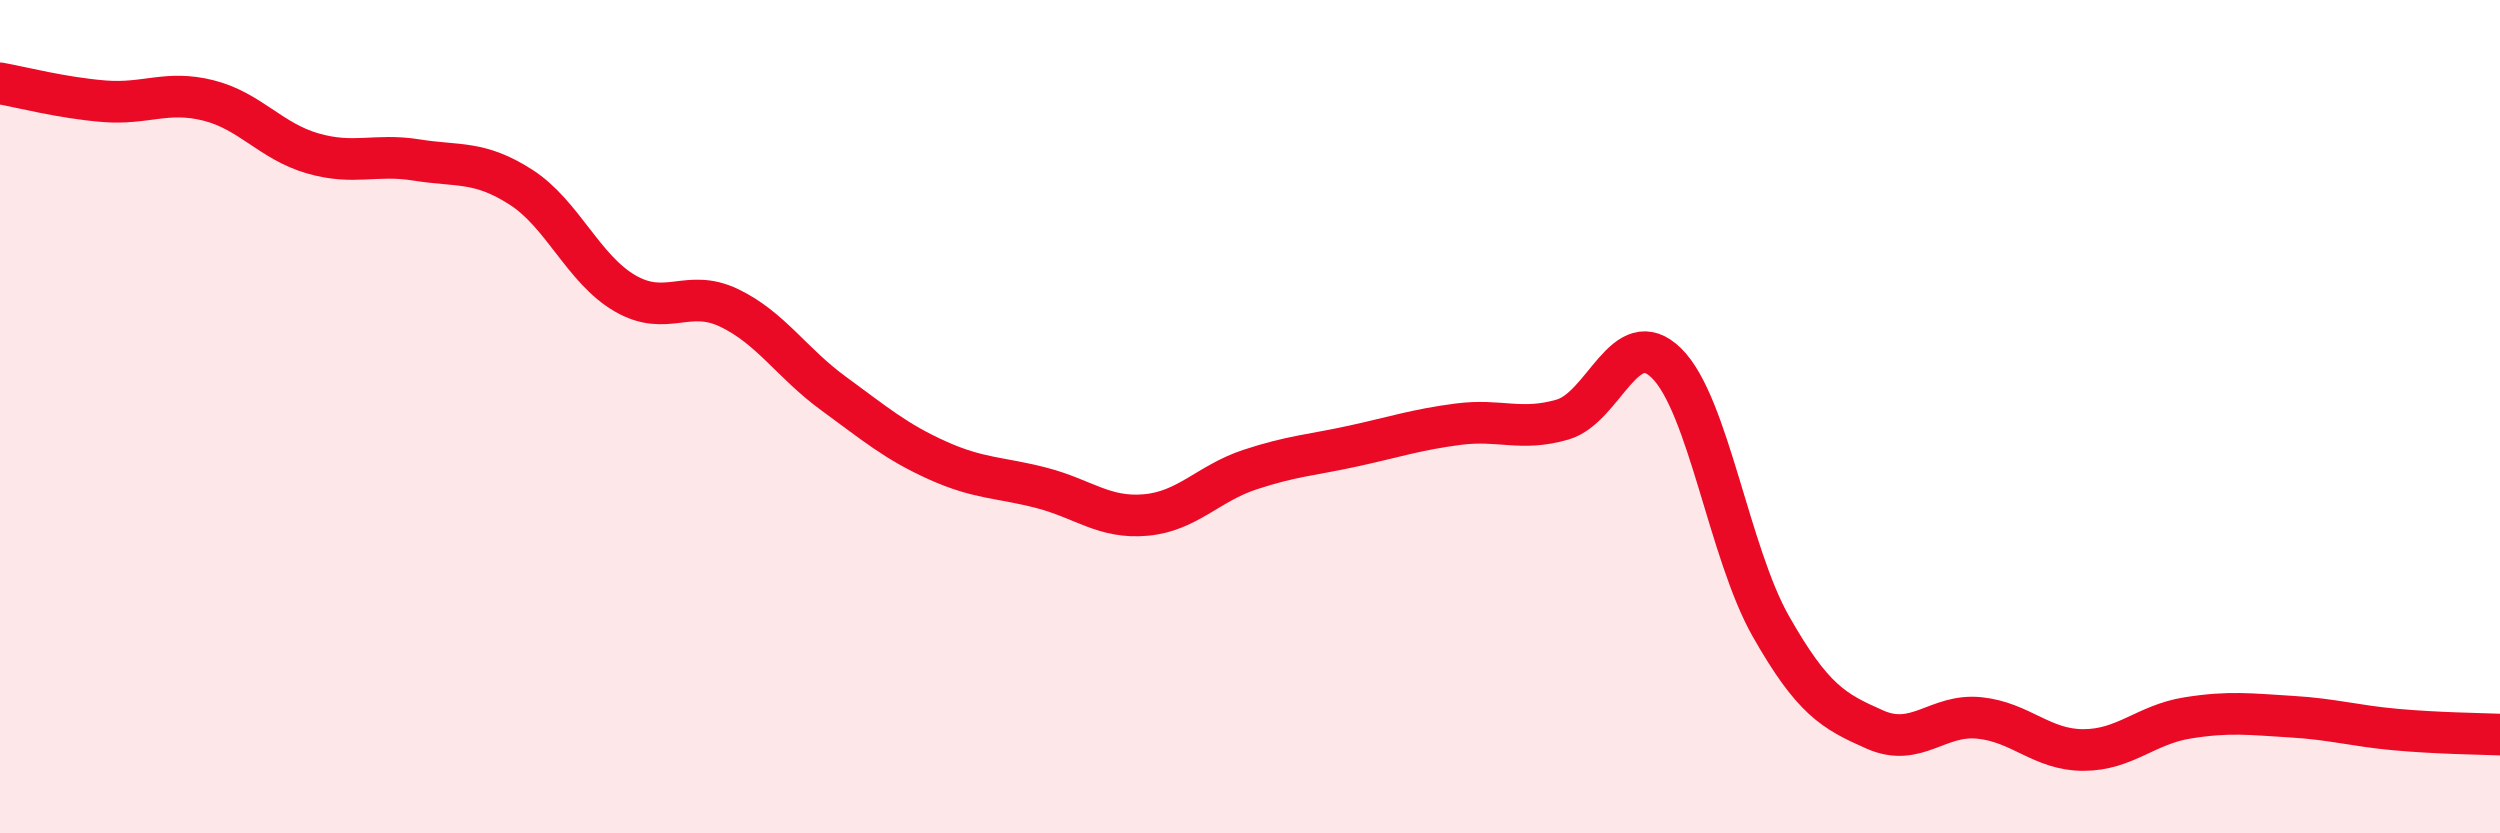
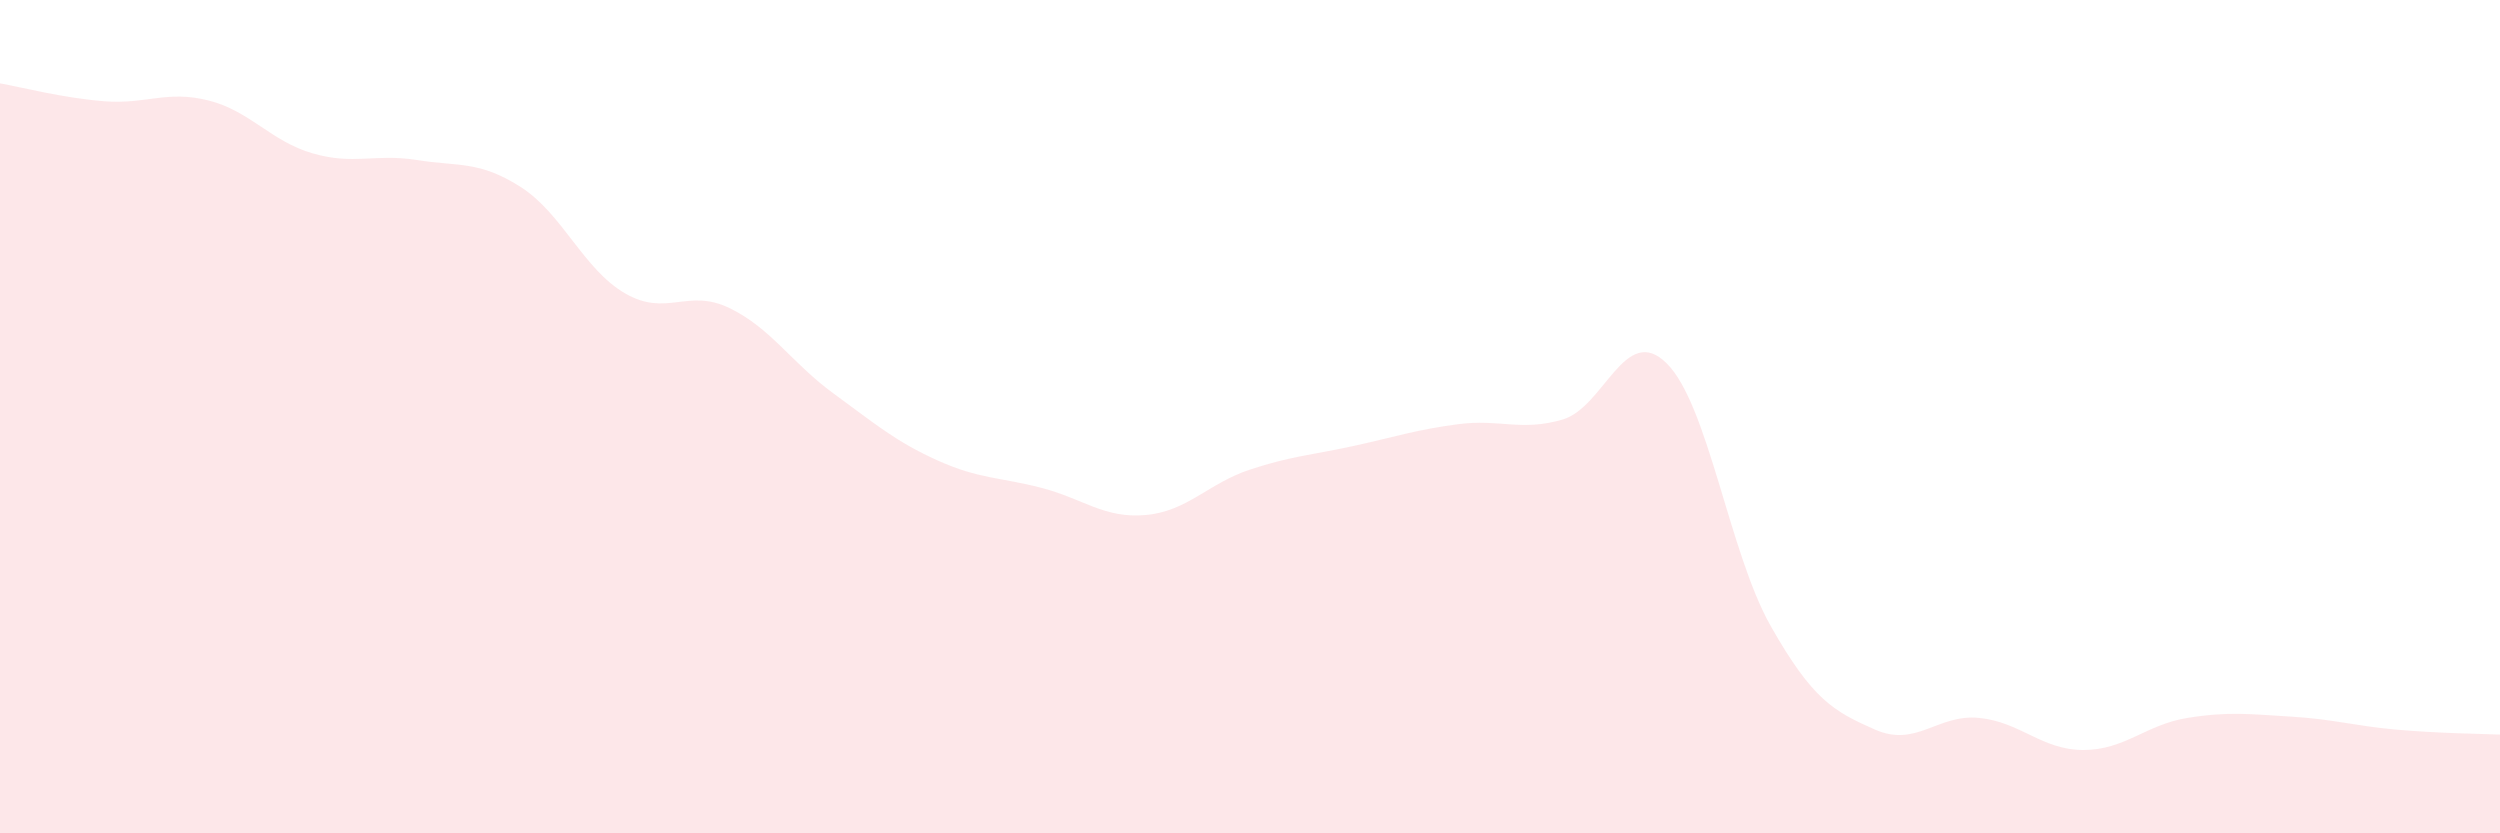
<svg xmlns="http://www.w3.org/2000/svg" width="60" height="20" viewBox="0 0 60 20">
  <path d="M 0,2 C 0.5,2.09 1.5,2.35 2.5,2.43 C 3.5,2.51 4,2.16 5,2.41 C 6,2.66 6.5,3.39 7.5,3.68 C 8.5,3.97 9,3.68 10,3.84 C 11,4 11.5,3.85 12.5,4.49 C 13.5,5.13 14,6.46 15,7.04 C 16,7.62 16.5,6.91 17.5,7.39 C 18.5,7.87 19,8.71 20,9.44 C 21,10.17 21.5,10.6 22.5,11.05 C 23.5,11.5 24,11.45 25,11.71 C 26,11.97 26.5,12.45 27.5,12.36 C 28.5,12.27 29,11.6 30,11.27 C 31,10.94 31.5,10.92 32.5,10.7 C 33.5,10.48 34,10.31 35,10.18 C 36,10.05 36.5,10.36 37.5,10.07 C 38.5,9.78 39,7.73 40,8.72 C 41,9.71 41.5,13.27 42.5,15.03 C 43.5,16.79 44,17.07 45,17.51 C 46,17.95 46.5,17.13 47.5,17.23 C 48.5,17.33 49,18 50,18 C 51,18 51.5,17.39 52.5,17.23 C 53.5,17.07 54,17.14 55,17.2 C 56,17.26 56.5,17.42 57.5,17.51 C 58.5,17.6 59.5,17.61 60,17.63L60 20L0 20Z" fill="#EB0A25" opacity="0.1" stroke-linecap="round" stroke-linejoin="round" />
-   <path d="M 0,2 C 0.5,2.09 1.5,2.35 2.5,2.43 C 3.5,2.51 4,2.16 5,2.41 C 6,2.66 6.5,3.39 7.5,3.68 C 8.5,3.97 9,3.68 10,3.84 C 11,4 11.5,3.85 12.5,4.49 C 13.5,5.13 14,6.46 15,7.04 C 16,7.62 16.5,6.91 17.5,7.39 C 18.5,7.87 19,8.71 20,9.44 C 21,10.17 21.5,10.6 22.5,11.05 C 23.5,11.5 24,11.45 25,11.71 C 26,11.97 26.5,12.45 27.5,12.36 C 28.5,12.27 29,11.6 30,11.27 C 31,10.94 31.5,10.92 32.5,10.7 C 33.5,10.48 34,10.31 35,10.18 C 36,10.05 36.5,10.36 37.5,10.07 C 38.5,9.78 39,7.73 40,8.72 C 41,9.71 41.5,13.27 42.5,15.03 C 43.5,16.79 44,17.07 45,17.51 C 46,17.95 46.5,17.13 47.5,17.23 C 48.5,17.33 49,18 50,18 C 51,18 51.5,17.39 52.5,17.23 C 53.5,17.07 54,17.14 55,17.2 C 56,17.26 56.5,17.42 57.5,17.51 C 58.5,17.6 59.5,17.61 60,17.63" stroke="#EB0A25" stroke-width="1" fill="none" stroke-linecap="round" stroke-linejoin="round" />
</svg>